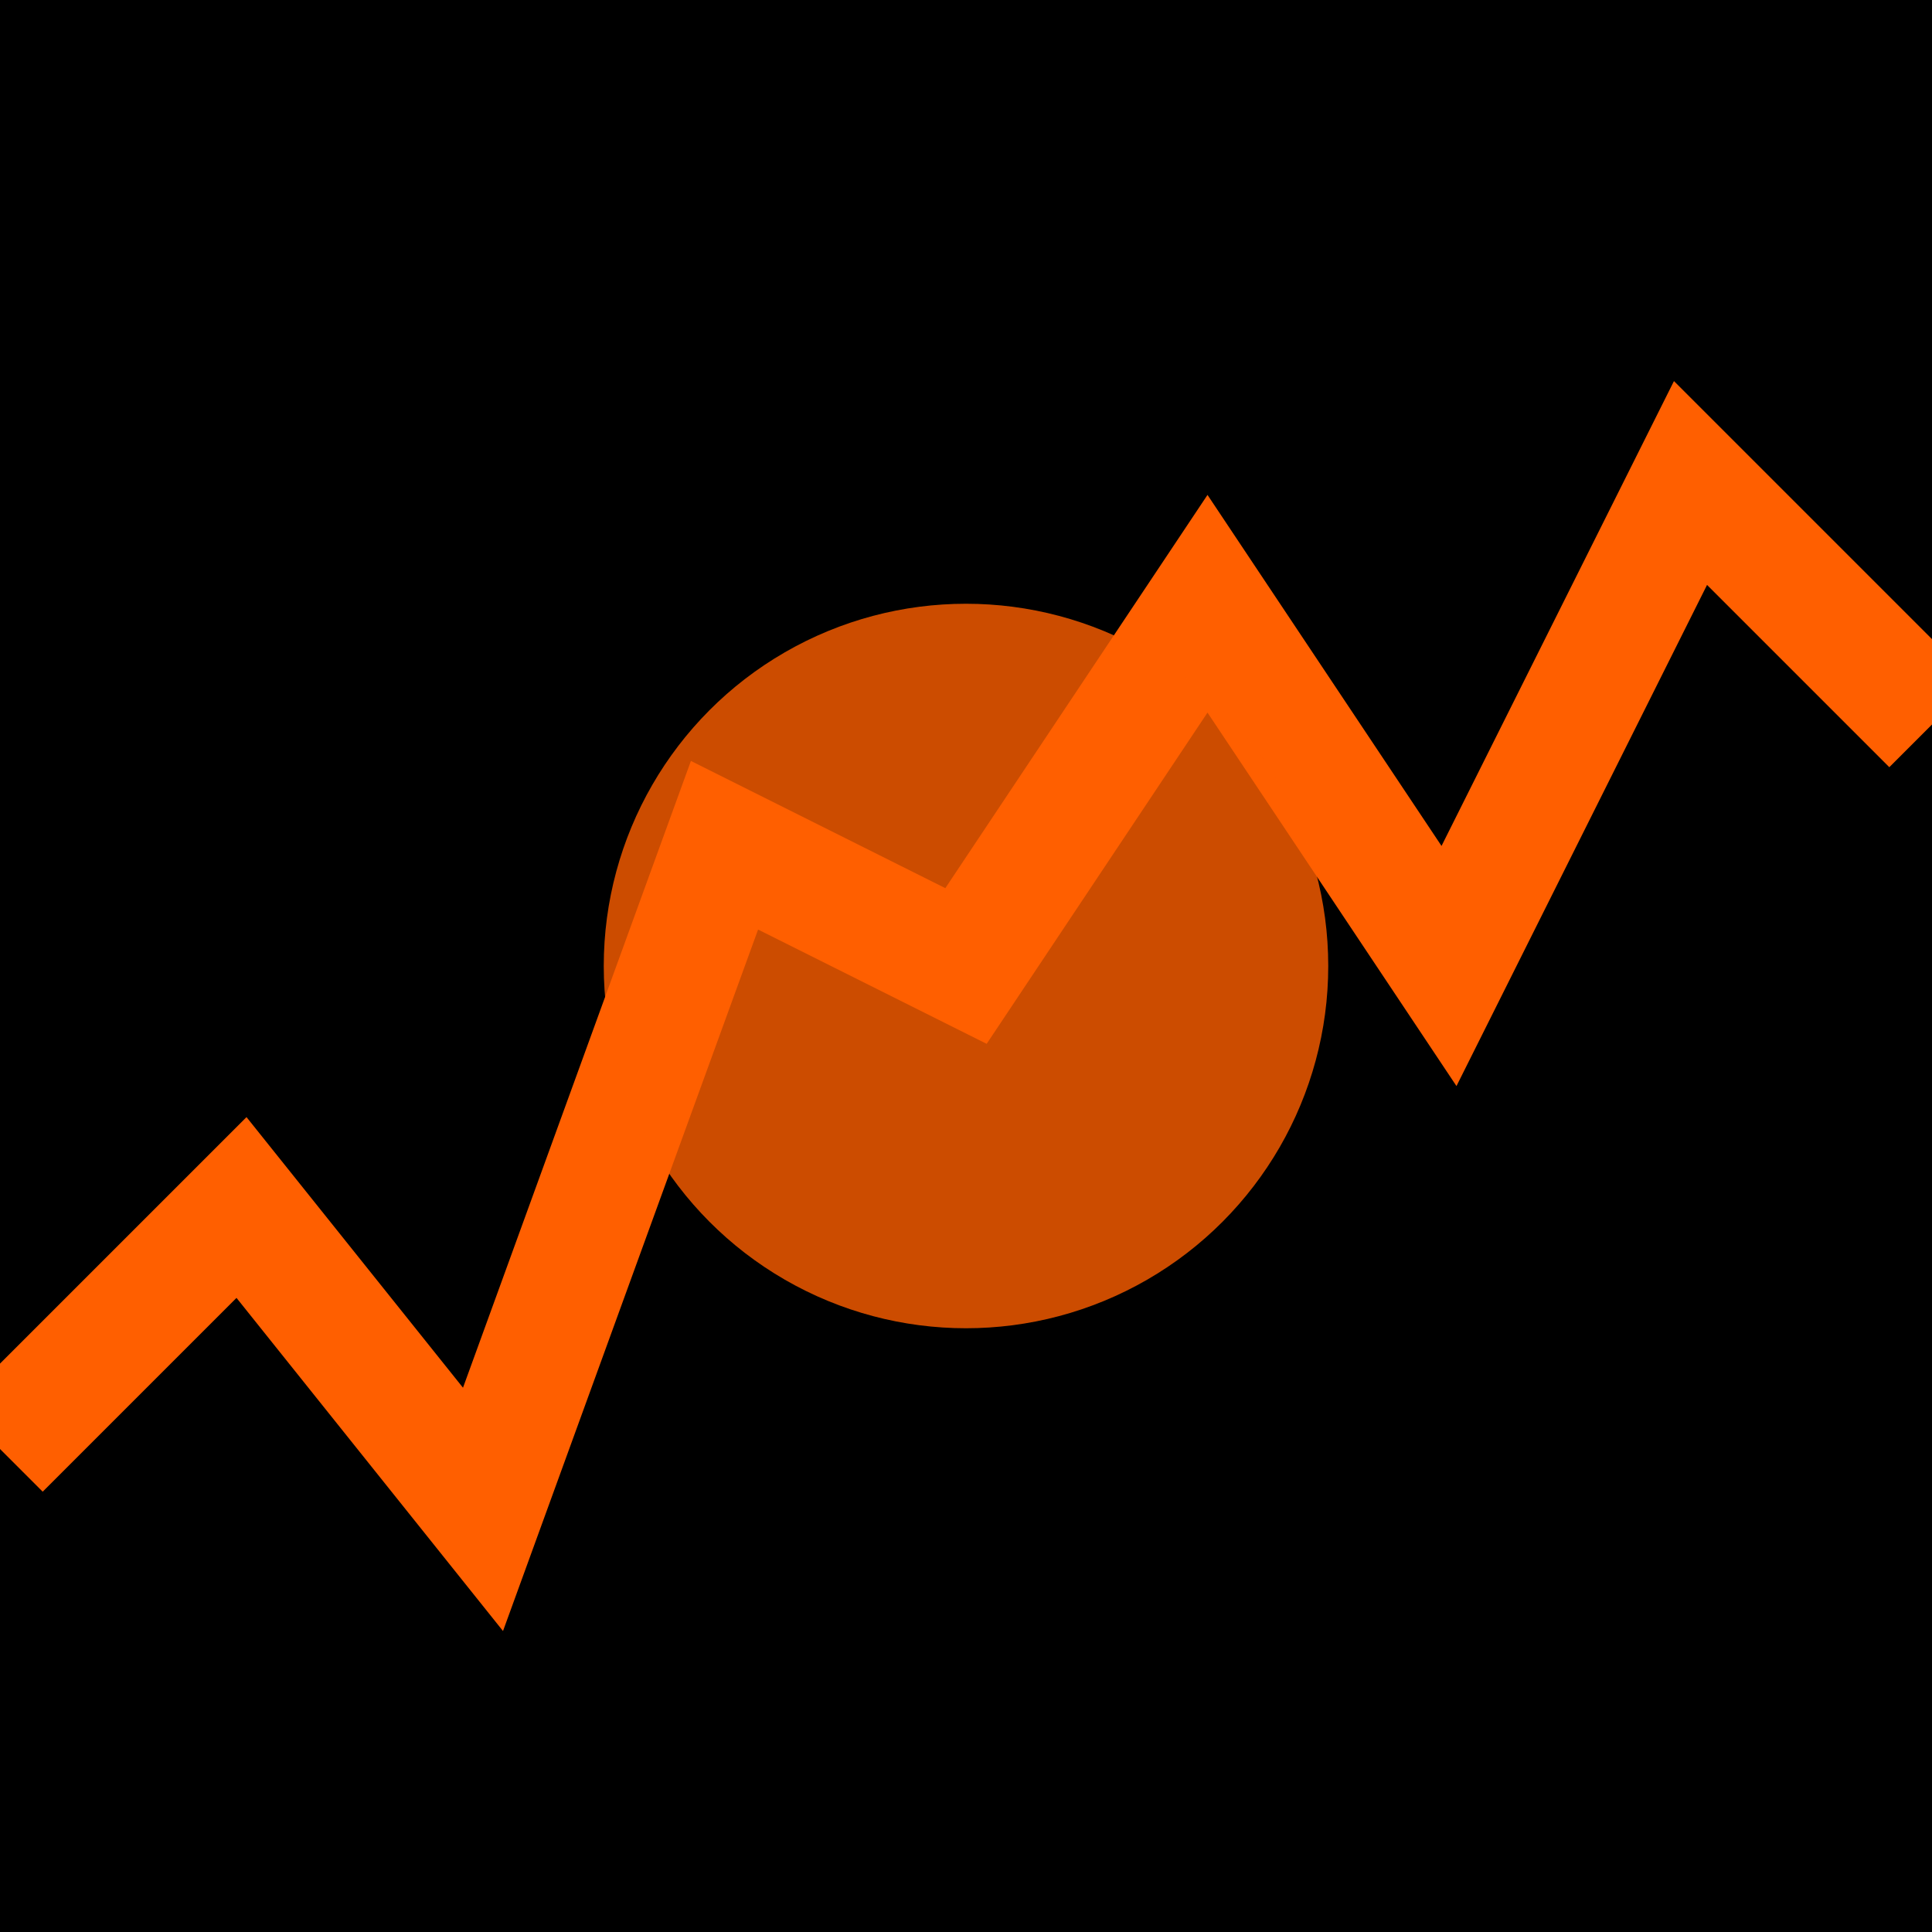
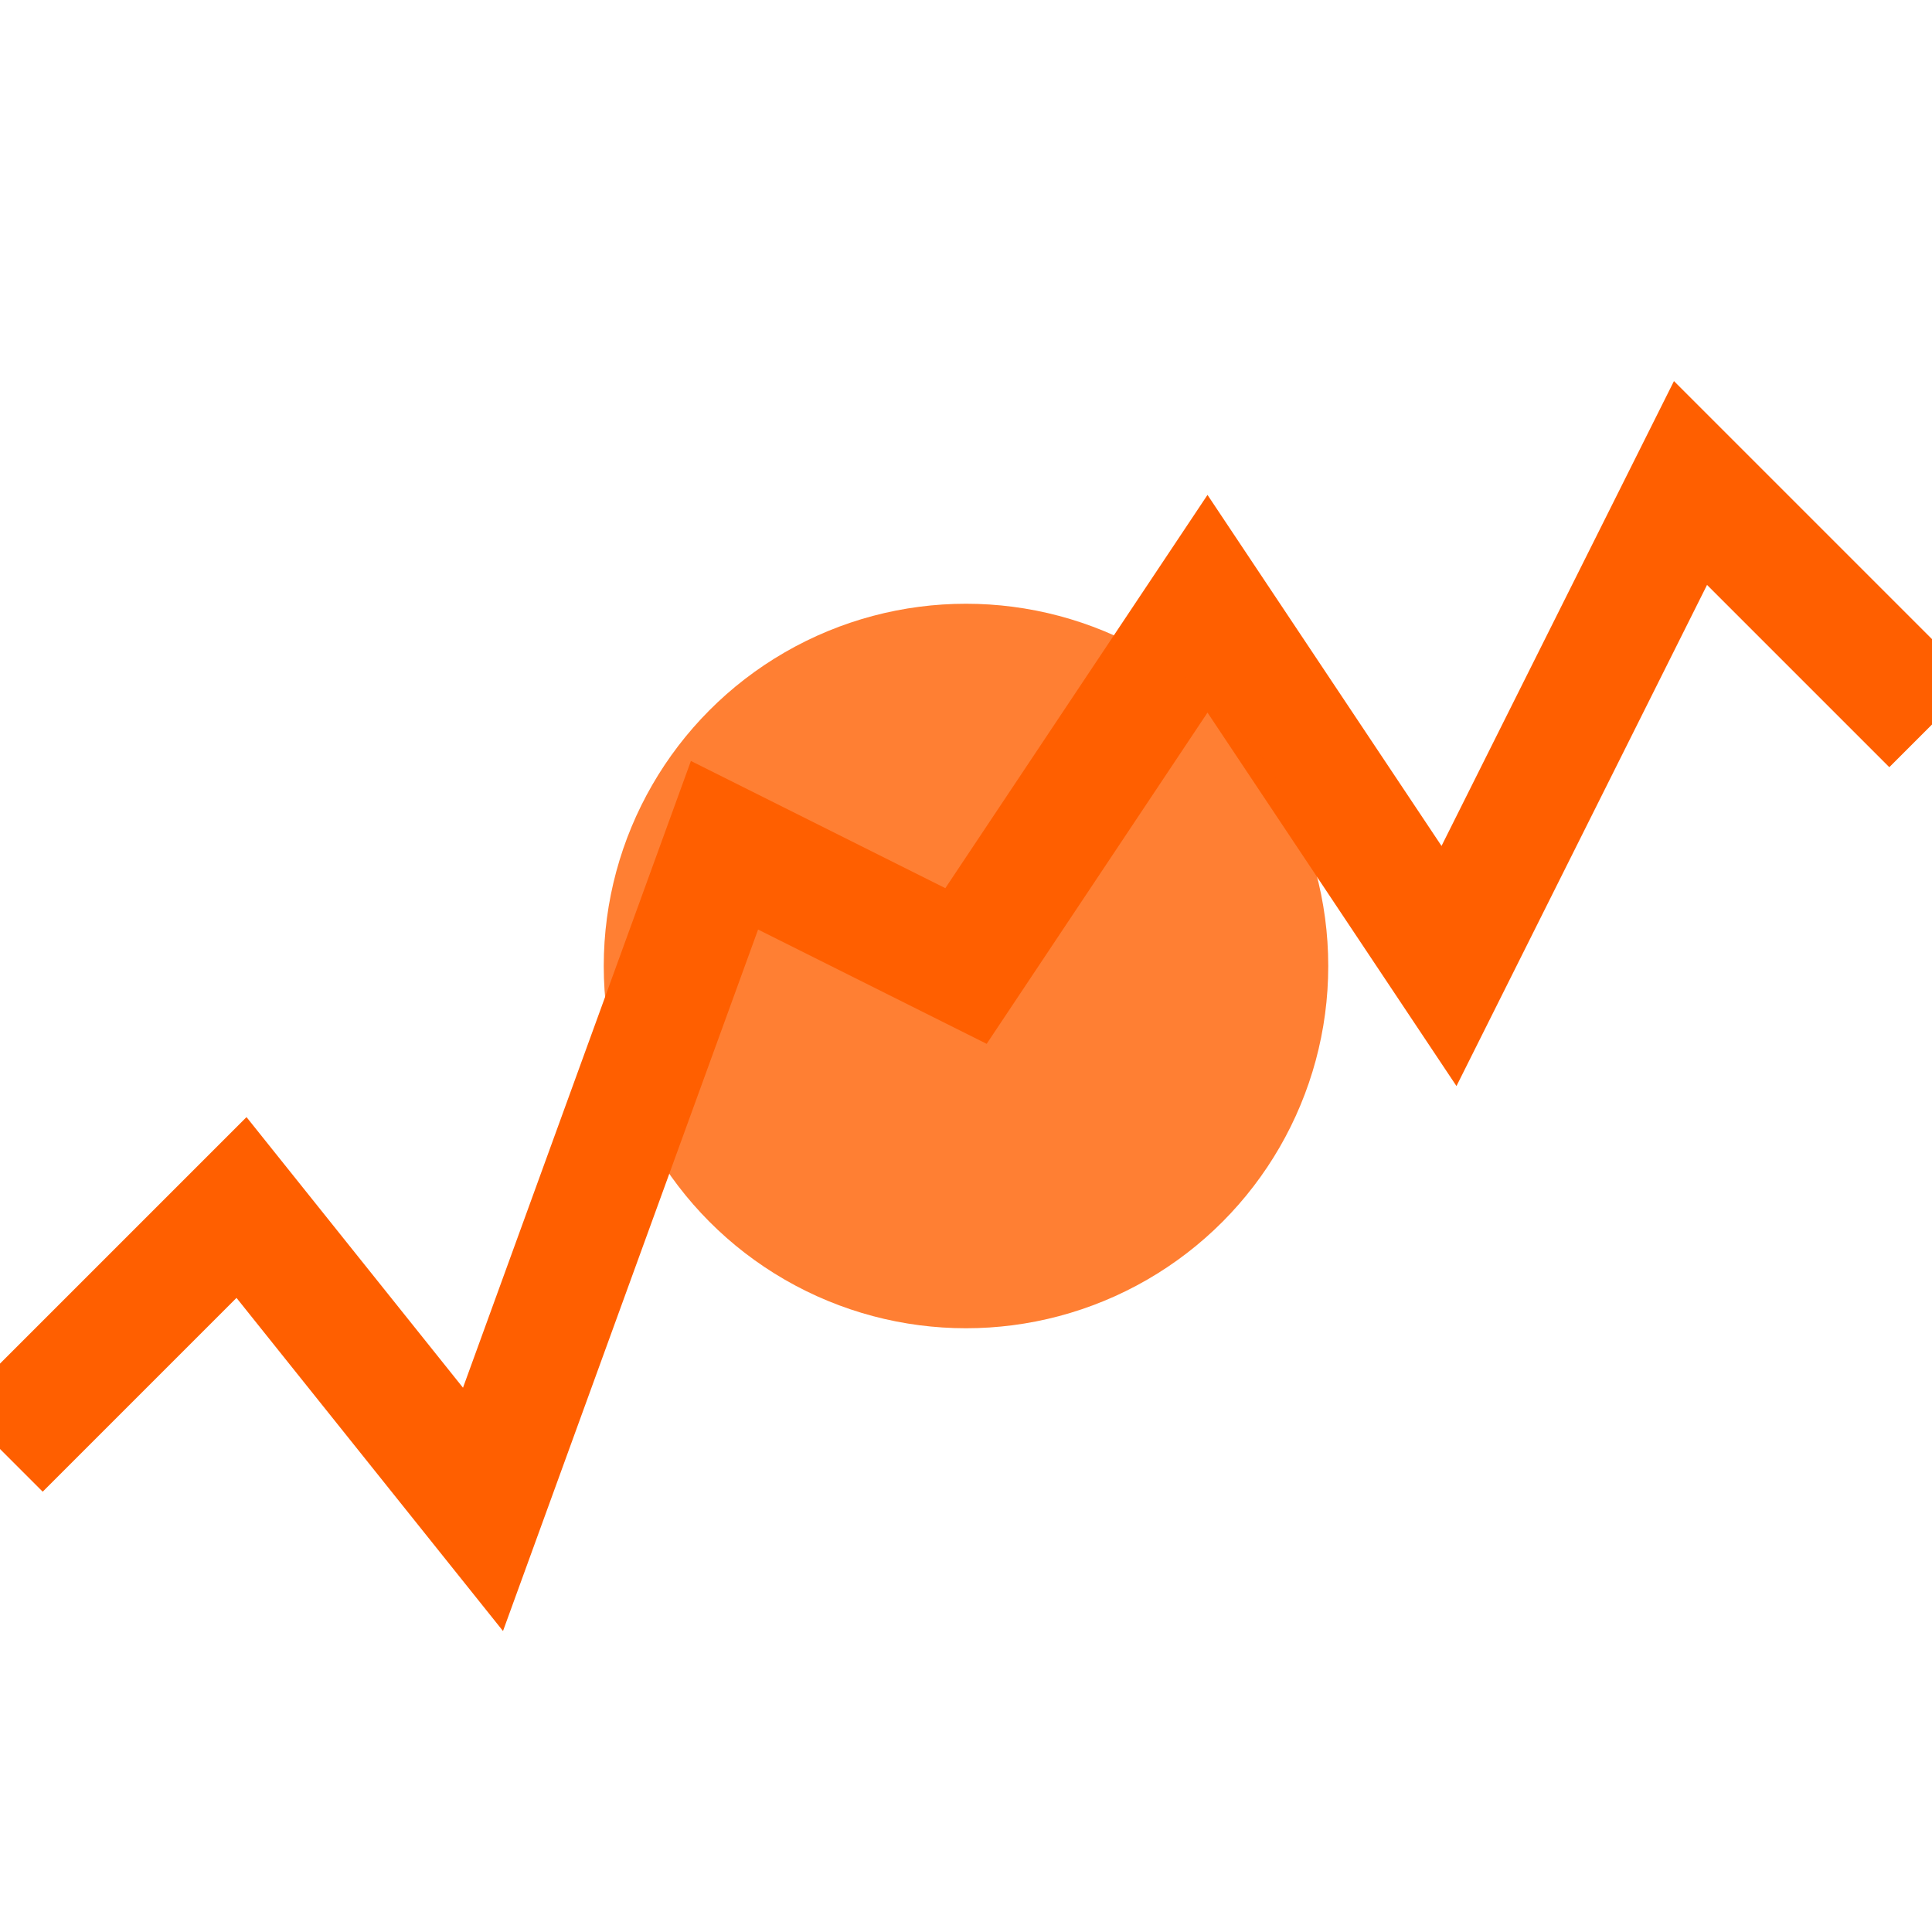
<svg xmlns="http://www.w3.org/2000/svg" width="32" height="32" viewBox="0 0 32 32" fill="none">
-   <rect width="32" height="32" fill="#000000" />
  <path d="M0 24 L4 20 L8 25 L12 14 L16 16 L20 10 L24 16 L28 8 L32 12" stroke="#ff5f00" stroke-width="2" fill="none" />
  <circle cx="16" cy="16" r="6" fill="#ff5f00" opacity="0.8" />
</svg>